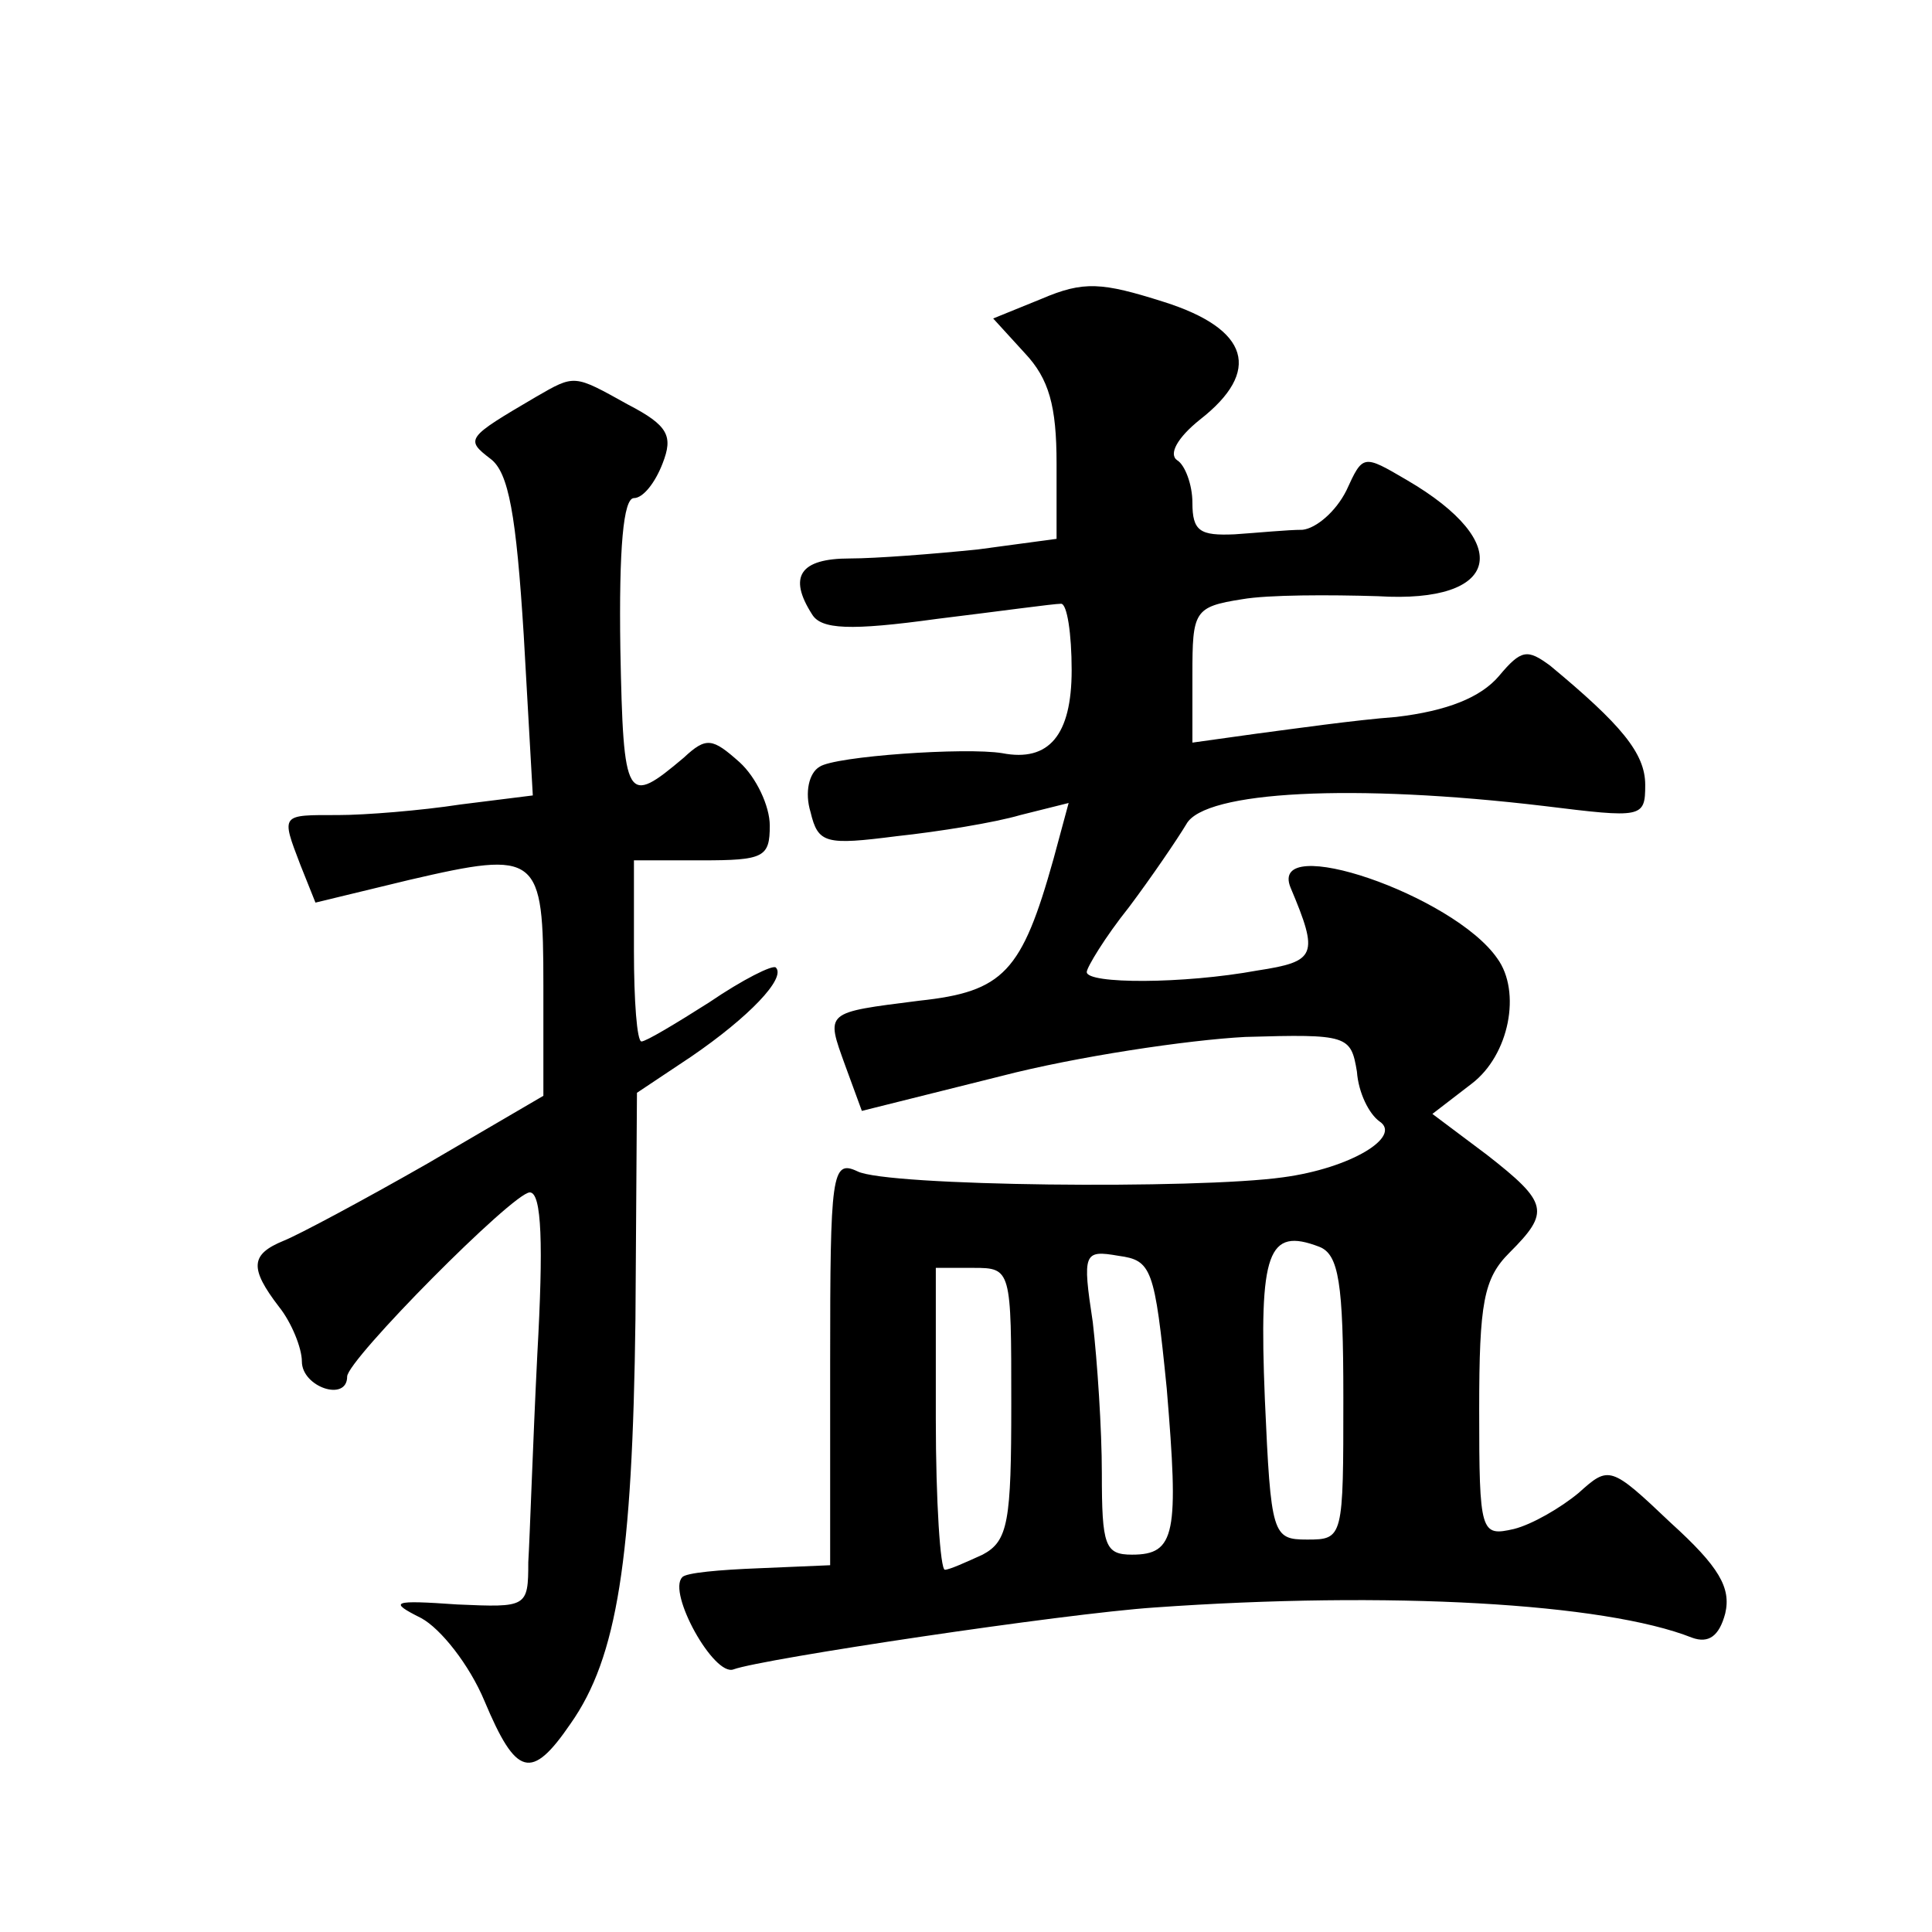
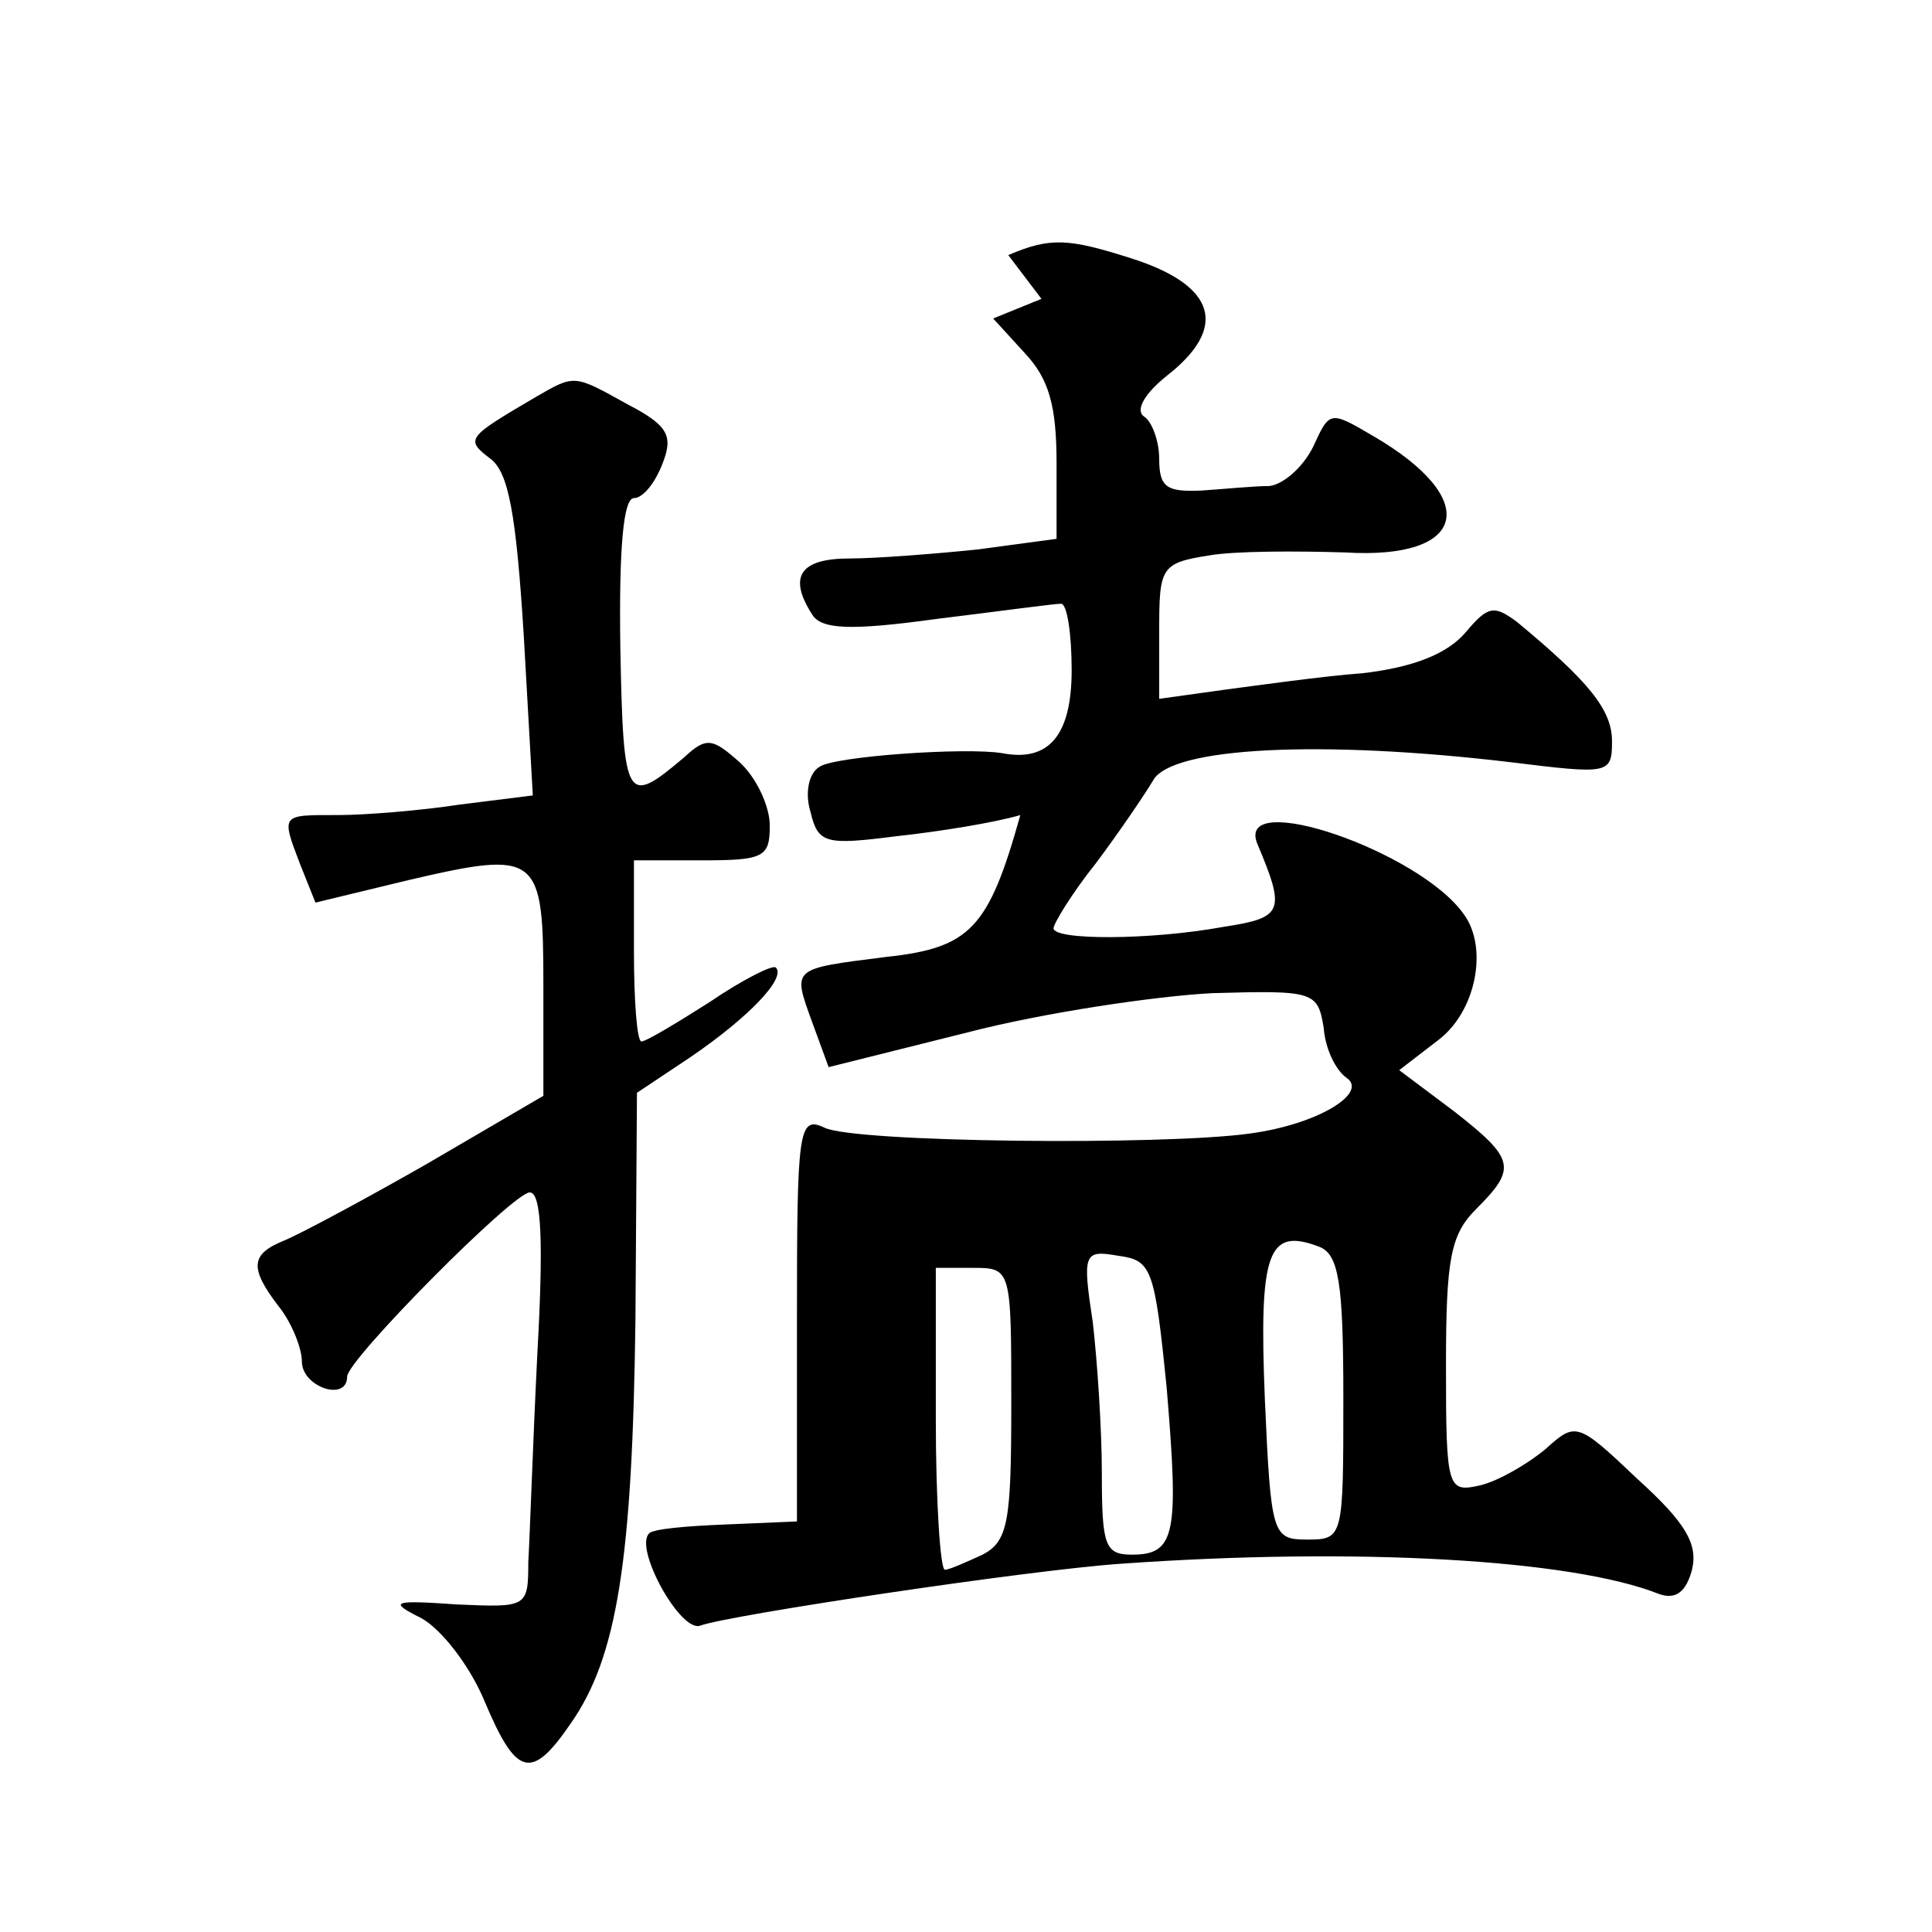
<svg xmlns="http://www.w3.org/2000/svg" version="1.0" width="128pt" height="128pt" viewBox="0 0 128 128" preserveAspectRatio="xMidYMid meet">
  <g transform="translate(0,128) scale(0.1,-0.1)" fill="#0" stroke="none">
-     <path d="M690 1082 l-32 -13 21 -23 c16 -17 21 -35 21 -73 l0 -50 -52 -7 c-29 -3 -68 -6 -85 -6 -33 0 -41 -12 -25 -37 6 -10 25 -11 83 -3 41 5 77 10 82 10 4 0 7 -20 7 -44 0 -43 -15 -61 -46 -55 -24 4 -111 -2 -121 -9 -7 -4 -10 -17 -6 -30 5 -21 10 -22 57 -16 28 3 65 9 82 14 l32 8 -10 -37 c-21 -75 -33 -88 -89 -94 -63 -8 -62 -7 -49 -43 l11 -30 92 23 c50 13 124 24 162 26 68 2 70 1 74 -23 1 -14 8 -28 15 -33 15 -10 -19 -31 -64 -37 -57 -8 -263 -6 -282 4 -17 8 -18 -2 -18 -126 l0 -135 -47 -2 c-26 -1 -49 -3 -51 -6 -10 -10 21 -66 34 -61 19 7 219 37 279 41 155 11 298 3 356 -20 11 -4 18 1 22 16 4 17 -4 31 -36 60 -40 38 -41 38 -61 20 -12 -10 -31 -21 -43 -24 -22 -5 -23 -3 -23 79 0 71 3 87 20 104 27 27 26 33 -15 65 l-36 27 26 20 c25 19 33 61 17 83 -29 42 -152 84 -137 47 19 -45 17 -49 -22 -55 -49 -9 -113 -9 -113 -1 0 3 12 23 28 43 15 20 32 45 38 55 12 22 111 27 237 12 65 -8 67 -8 67 14 0 21 -16 40 -63 79 -15 11 -19 11 -34 -7 -12 -14 -34 -23 -68 -27 -27 -2 -69 -8 -92 -11 l-43 -6 0 45 c0 42 1 45 33 50 17 3 58 3 90 2 81 -5 91 35 19 77 -29 17 -29 17 -40 -7 -7 -14 -20 -25 -29 -26 -10 0 -30 -2 -45 -3 -23 -1 -28 2 -28 21 0 12 -5 25 -10 28 -6 4 0 15 15 27 41 32 33 60 -24 78 -41 13 -53 14 -81 2z m184 -628 c13 -5 16 -24 16 -100 0 -93 0 -94 -24 -94 -23 0 -24 3 -28 93 -4 98 2 114 36 101z m-101 -94 c8 -96 6 -110 -23 -110 -18 0 -20 6 -20 54 0 29 -3 74 -6 100 -7 46 -6 48 17 44 22 -3 24 -8 32 -88z m-103 -10 c0 -78 -2 -91 -19 -100 -11 -5 -22 -10 -25 -10 -3 0 -6 45 -6 100 l0 100 25 0 c25 0 25 -1 25 -90z M355 1017 c-46 -27 -47 -28 -30 -41 12 -9 17 -37 22 -117 l6 -106 -48 -6 c-26 -4 -63 -7 -81 -7 -38 0 -38 1 -25 -33 l10 -25 62 15 c86 20 89 17 89 -70 l0 -73 -77 -45 c-42 -24 -85 -47 -95 -51 -22 -9 -23 -18 -3 -44 8 -10 15 -27 15 -36 0 -17 30 -27 30 -10 0 11 110 122 121 122 8 0 9 -35 5 -107 -3 -60 -5 -122 -6 -138 0 -30 -1 -30 -47 -28 -43 3 -46 2 -24 -9 13 -7 32 -31 42 -55 21 -50 31 -53 57 -15 31 44 41 109 43 268 l1 150 36 24 c38 26 63 52 56 59 -2 2 -22 -8 -44 -23 -22 -14 -42 -26 -45 -26 -3 0 -5 27 -5 60 l0 60 45 0 c41 0 45 2 45 23 0 13 -9 32 -20 42 -18 16 -22 17 -37 3 -38 -32 -40 -30 -42 72 -1 67 2 100 9 100 6 0 14 10 19 23 7 18 4 25 -23 39 -36 20 -35 20 -61 5z" />
+     <path d="M690 1082 l-32 -13 21 -23 c16 -17 21 -35 21 -73 l0 -50 -52 -7 c-29 -3 -68 -6 -85 -6 -33 0 -41 -12 -25 -37 6 -10 25 -11 83 -3 41 5 77 10 82 10 4 0 7 -20 7 -44 0 -43 -15 -61 -46 -55 -24 4 -111 -2 -121 -9 -7 -4 -10 -17 -6 -30 5 -21 10 -22 57 -16 28 3 65 9 82 14 c-21 -75 -33 -88 -89 -94 -63 -8 -62 -7 -49 -43 l11 -30 92 23 c50 13 124 24 162 26 68 2 70 1 74 -23 1 -14 8 -28 15 -33 15 -10 -19 -31 -64 -37 -57 -8 -263 -6 -282 4 -17 8 -18 -2 -18 -126 l0 -135 -47 -2 c-26 -1 -49 -3 -51 -6 -10 -10 21 -66 34 -61 19 7 219 37 279 41 155 11 298 3 356 -20 11 -4 18 1 22 16 4 17 -4 31 -36 60 -40 38 -41 38 -61 20 -12 -10 -31 -21 -43 -24 -22 -5 -23 -3 -23 79 0 71 3 87 20 104 27 27 26 33 -15 65 l-36 27 26 20 c25 19 33 61 17 83 -29 42 -152 84 -137 47 19 -45 17 -49 -22 -55 -49 -9 -113 -9 -113 -1 0 3 12 23 28 43 15 20 32 45 38 55 12 22 111 27 237 12 65 -8 67 -8 67 14 0 21 -16 40 -63 79 -15 11 -19 11 -34 -7 -12 -14 -34 -23 -68 -27 -27 -2 -69 -8 -92 -11 l-43 -6 0 45 c0 42 1 45 33 50 17 3 58 3 90 2 81 -5 91 35 19 77 -29 17 -29 17 -40 -7 -7 -14 -20 -25 -29 -26 -10 0 -30 -2 -45 -3 -23 -1 -28 2 -28 21 0 12 -5 25 -10 28 -6 4 0 15 15 27 41 32 33 60 -24 78 -41 13 -53 14 -81 2z m184 -628 c13 -5 16 -24 16 -100 0 -93 0 -94 -24 -94 -23 0 -24 3 -28 93 -4 98 2 114 36 101z m-101 -94 c8 -96 6 -110 -23 -110 -18 0 -20 6 -20 54 0 29 -3 74 -6 100 -7 46 -6 48 17 44 22 -3 24 -8 32 -88z m-103 -10 c0 -78 -2 -91 -19 -100 -11 -5 -22 -10 -25 -10 -3 0 -6 45 -6 100 l0 100 25 0 c25 0 25 -1 25 -90z M355 1017 c-46 -27 -47 -28 -30 -41 12 -9 17 -37 22 -117 l6 -106 -48 -6 c-26 -4 -63 -7 -81 -7 -38 0 -38 1 -25 -33 l10 -25 62 15 c86 20 89 17 89 -70 l0 -73 -77 -45 c-42 -24 -85 -47 -95 -51 -22 -9 -23 -18 -3 -44 8 -10 15 -27 15 -36 0 -17 30 -27 30 -10 0 11 110 122 121 122 8 0 9 -35 5 -107 -3 -60 -5 -122 -6 -138 0 -30 -1 -30 -47 -28 -43 3 -46 2 -24 -9 13 -7 32 -31 42 -55 21 -50 31 -53 57 -15 31 44 41 109 43 268 l1 150 36 24 c38 26 63 52 56 59 -2 2 -22 -8 -44 -23 -22 -14 -42 -26 -45 -26 -3 0 -5 27 -5 60 l0 60 45 0 c41 0 45 2 45 23 0 13 -9 32 -20 42 -18 16 -22 17 -37 3 -38 -32 -40 -30 -42 72 -1 67 2 100 9 100 6 0 14 10 19 23 7 18 4 25 -23 39 -36 20 -35 20 -61 5z" />
  </g>
</svg>